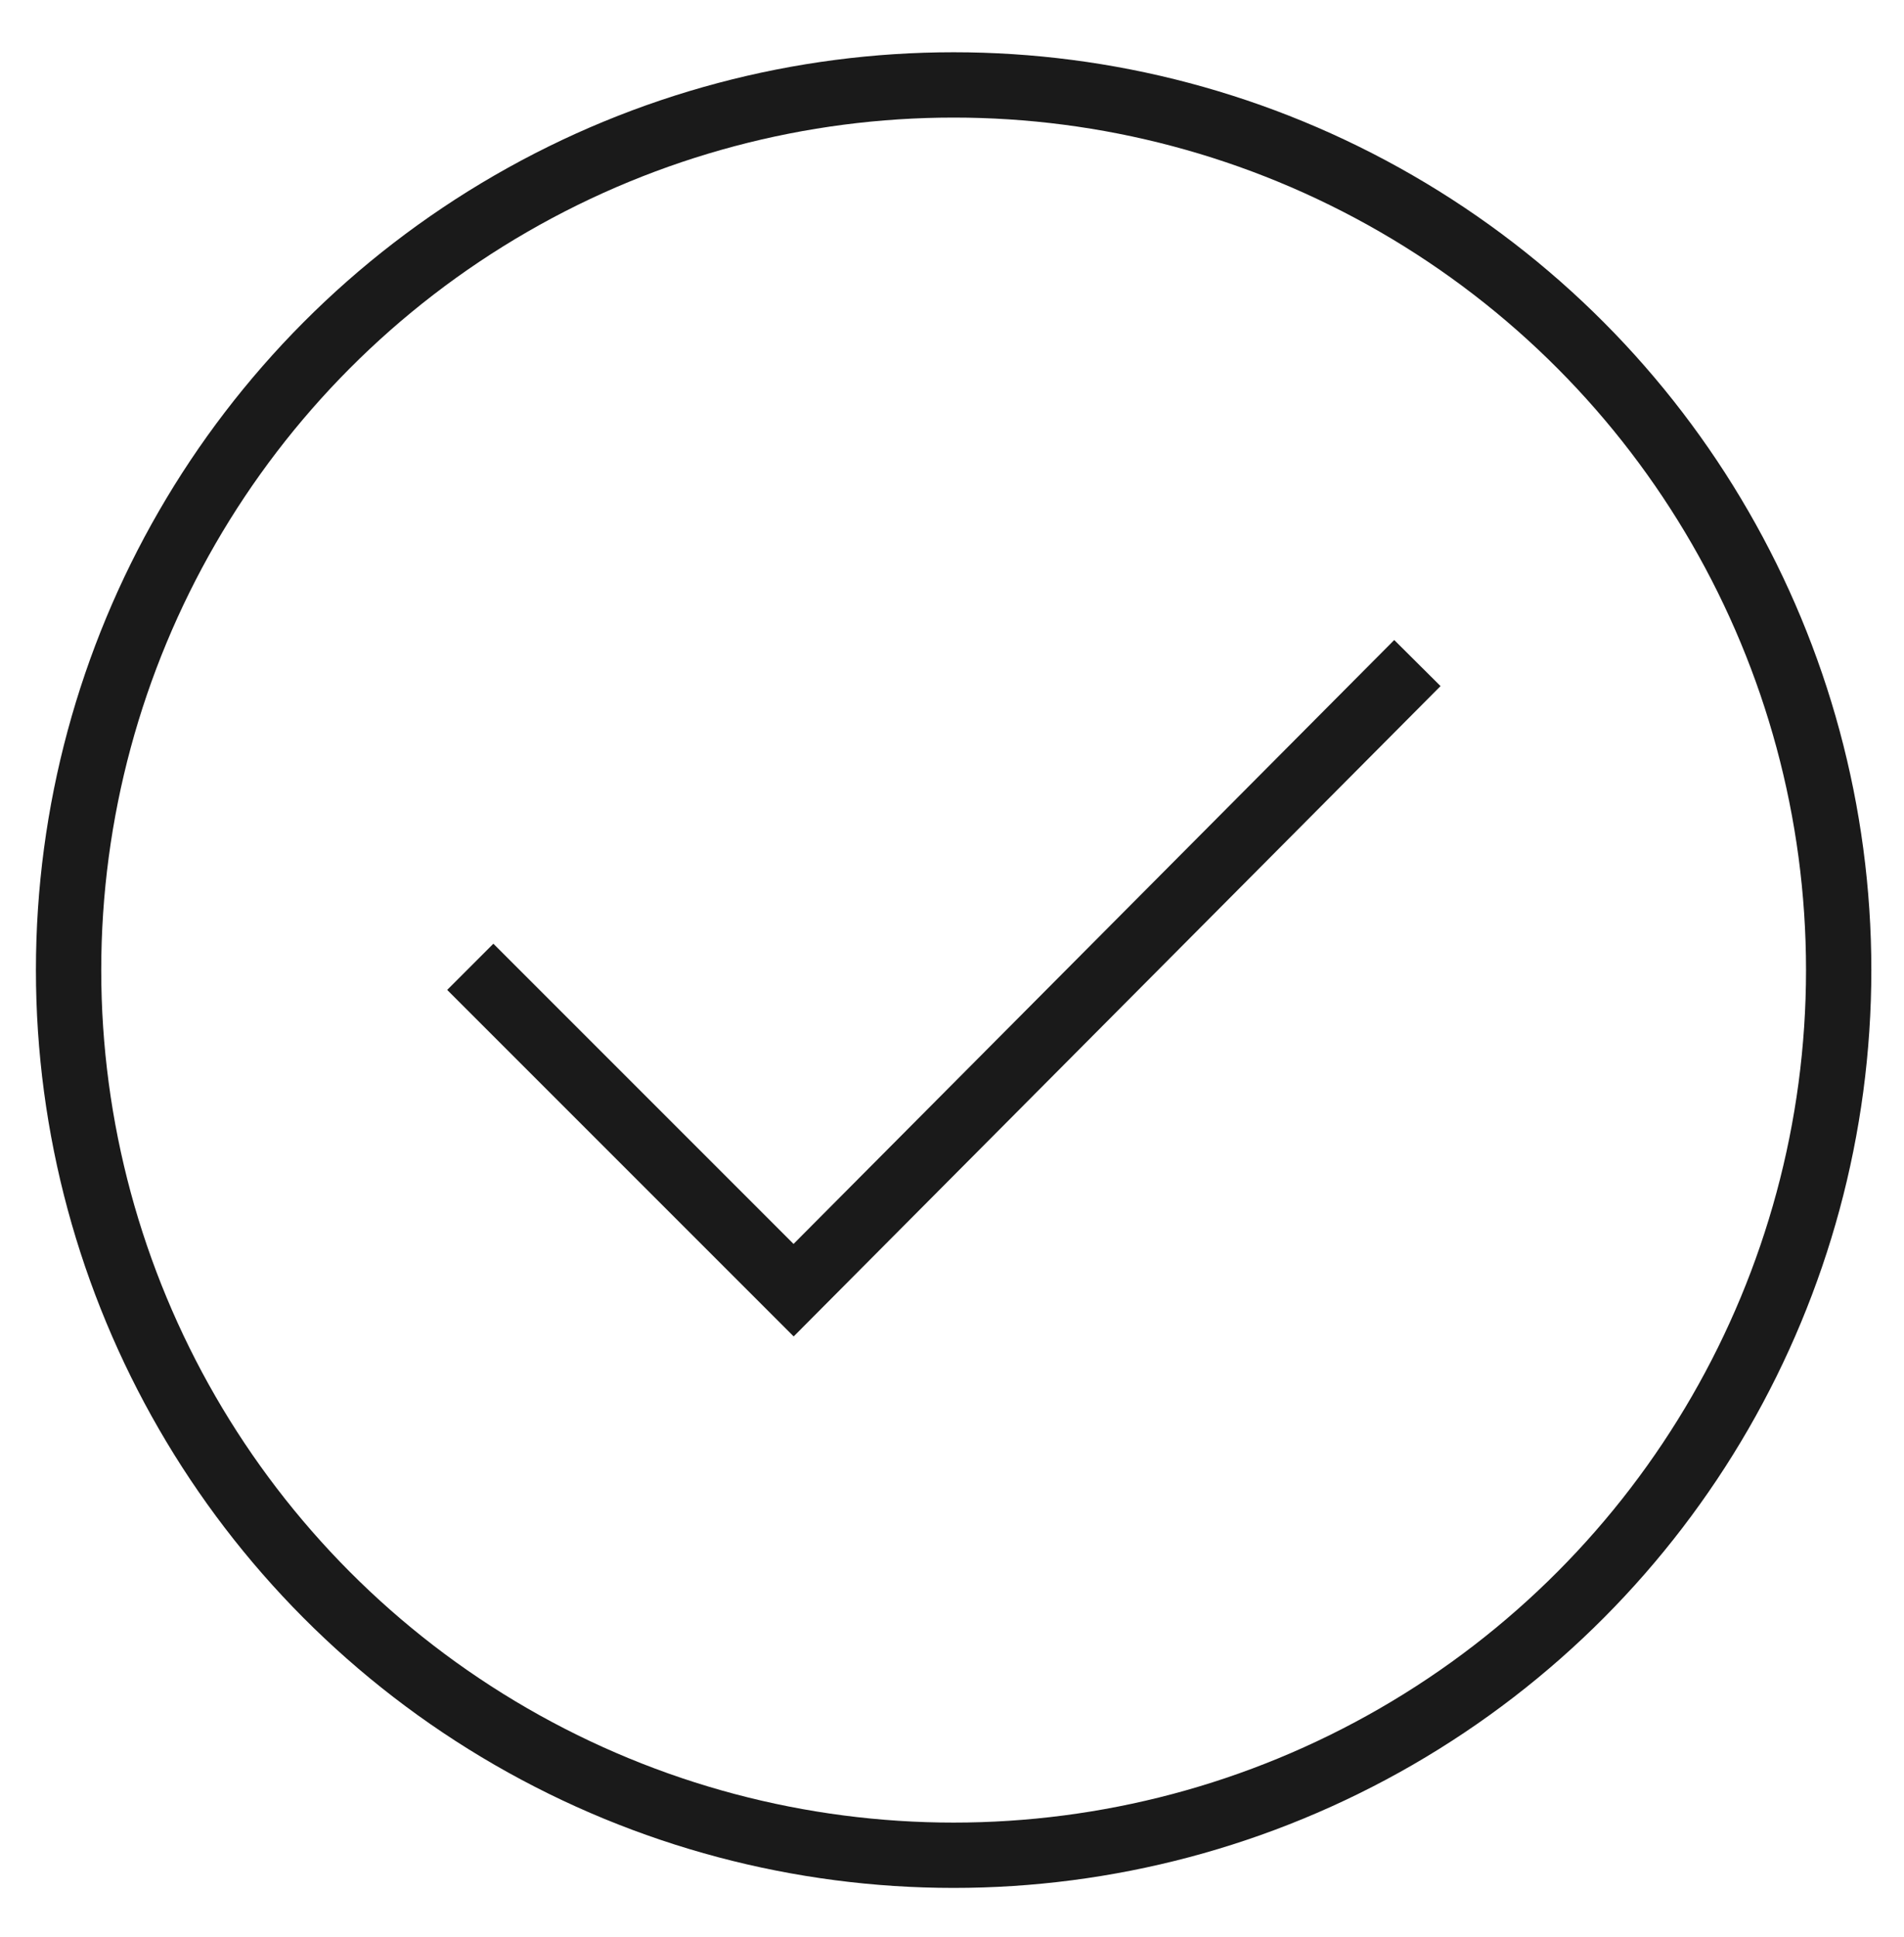
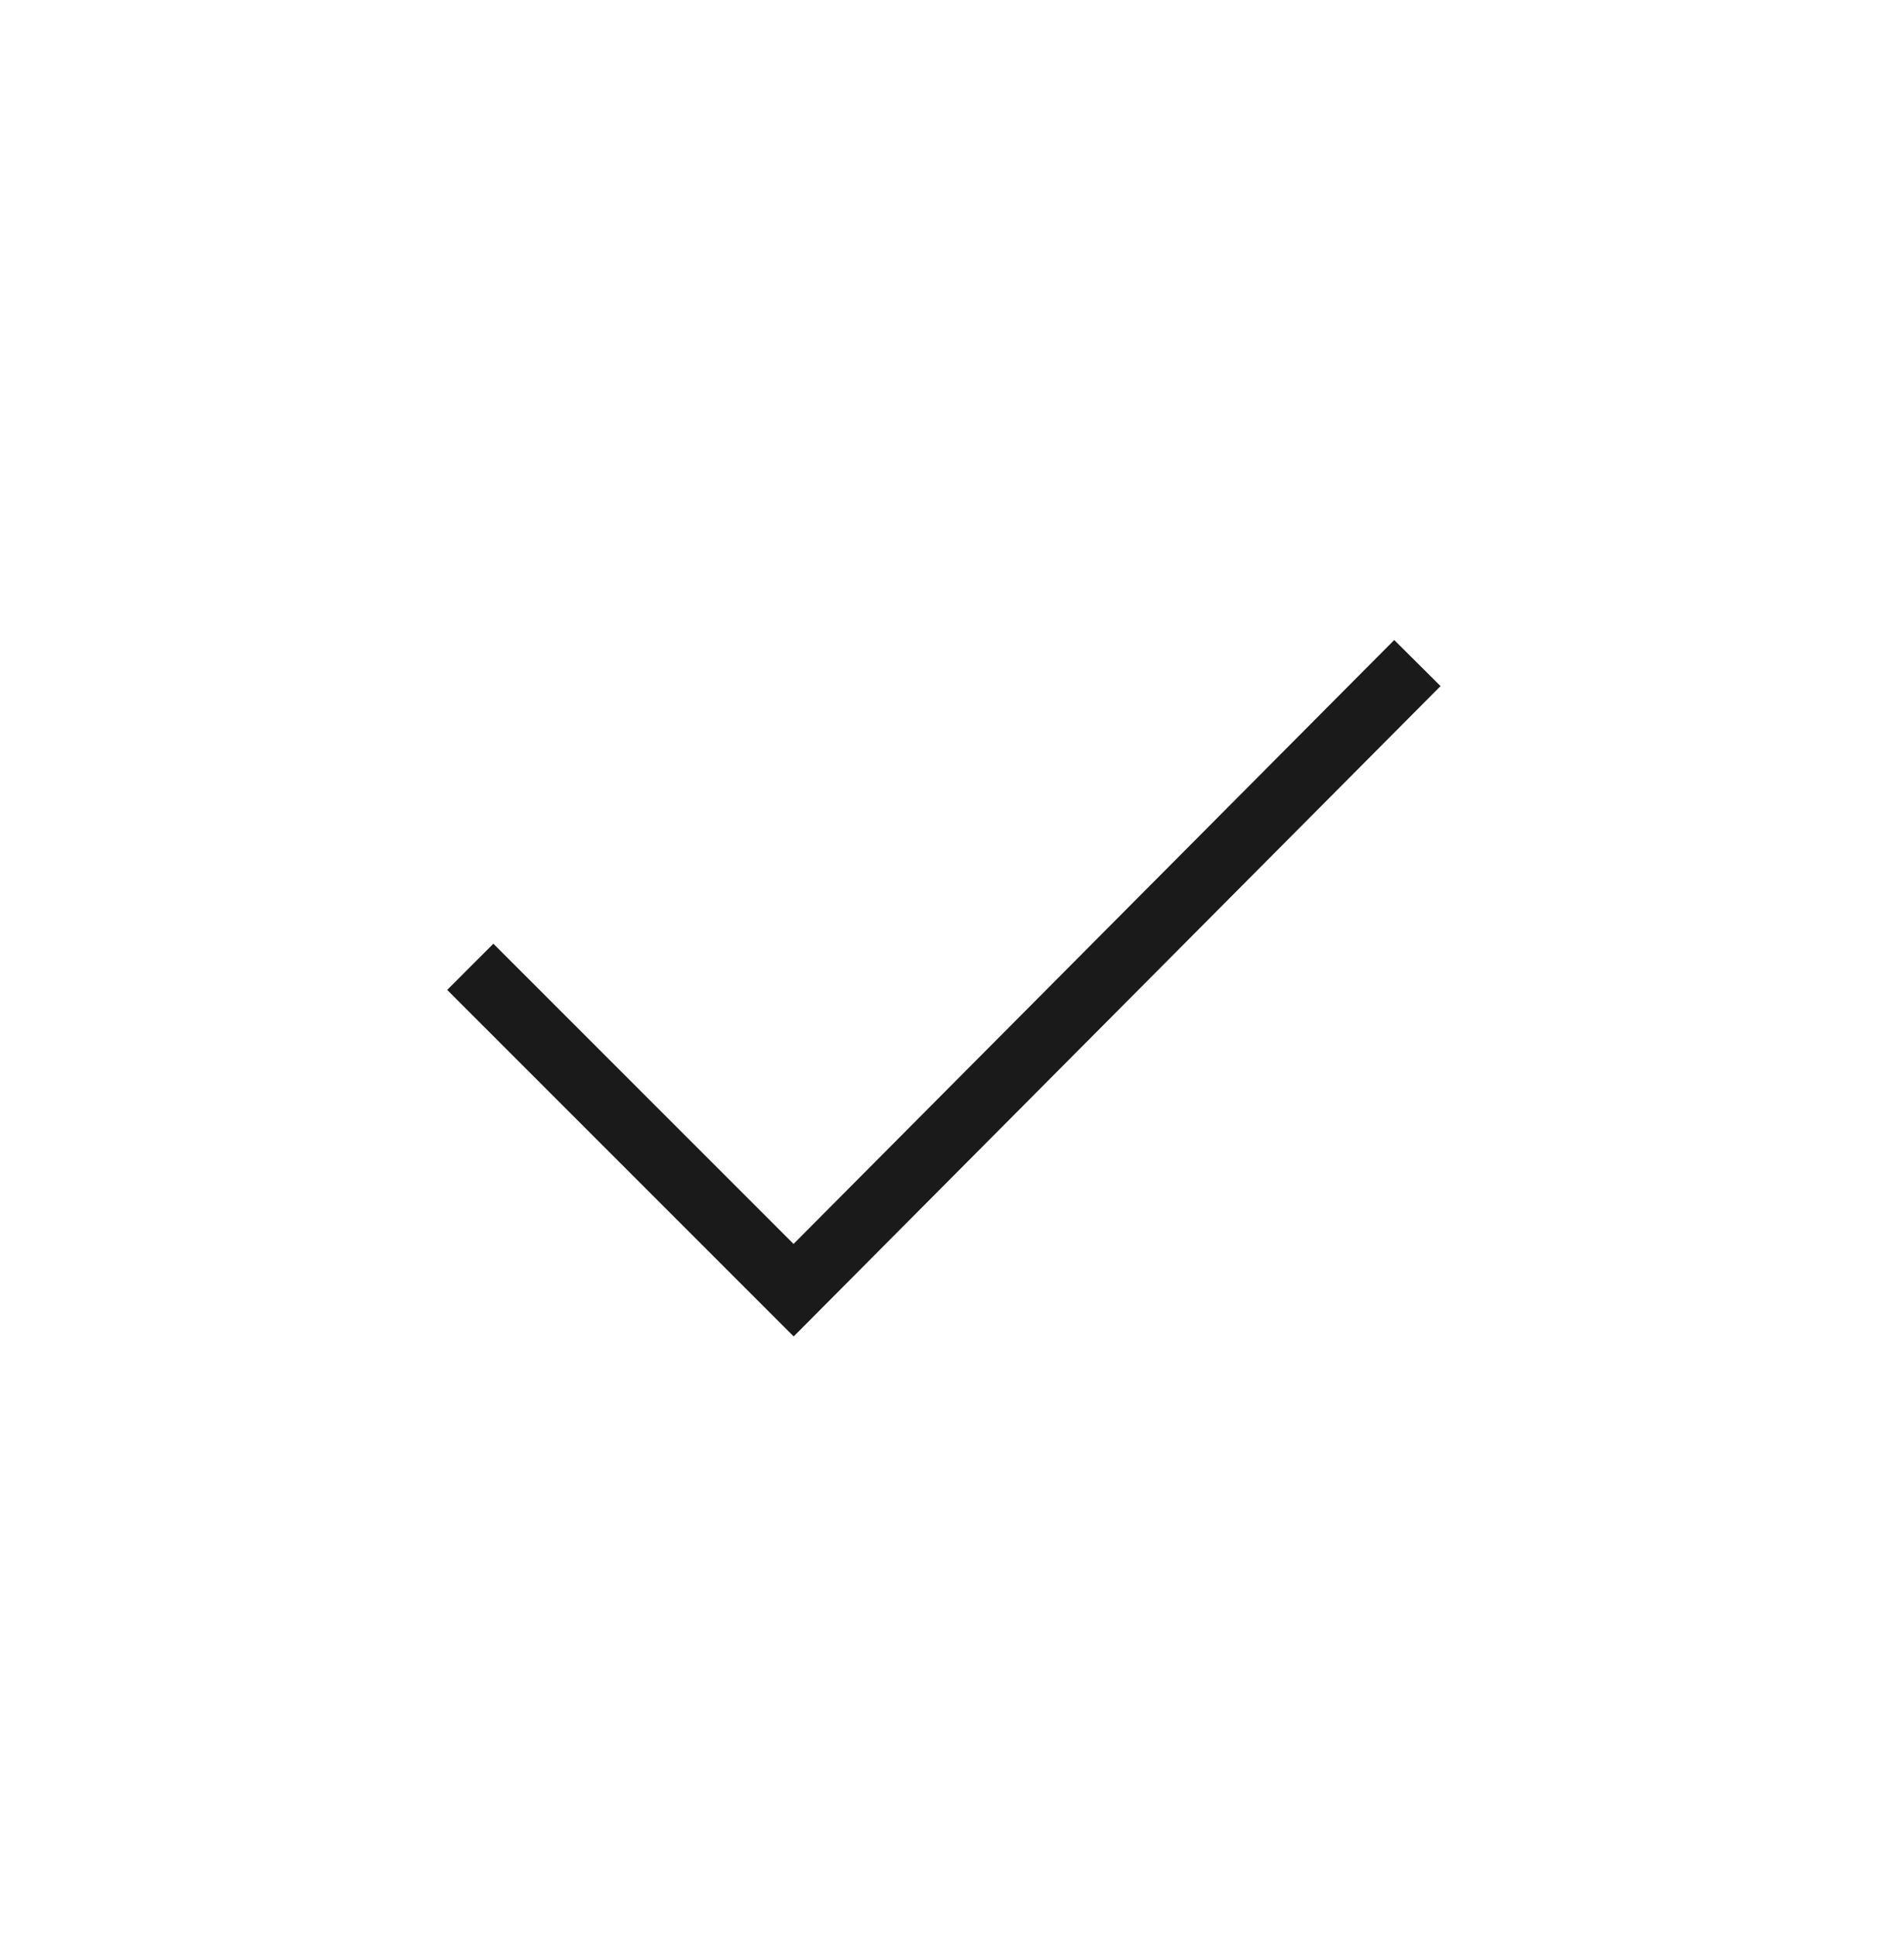
<svg xmlns="http://www.w3.org/2000/svg" version="1.1" id="Layer_1" x="0px" y="0px" viewBox="0 0 58.3 59.3" style="enable-background:new 0 0 58.3 59.3;" xml:space="preserve">
  <style type="text/css">
	.st0{fill:none;stroke:#1a1a1a;stroke-width:2;stroke-miterlimit:10;}
</style>
  <g>
    <polyline class="st0" points="14.4,29.6 24.3,39.5 43.4,20.3  " />
-     <circle class="st0" cx="29.2" cy="29.7" r="27.1" />
  </g>
</svg>